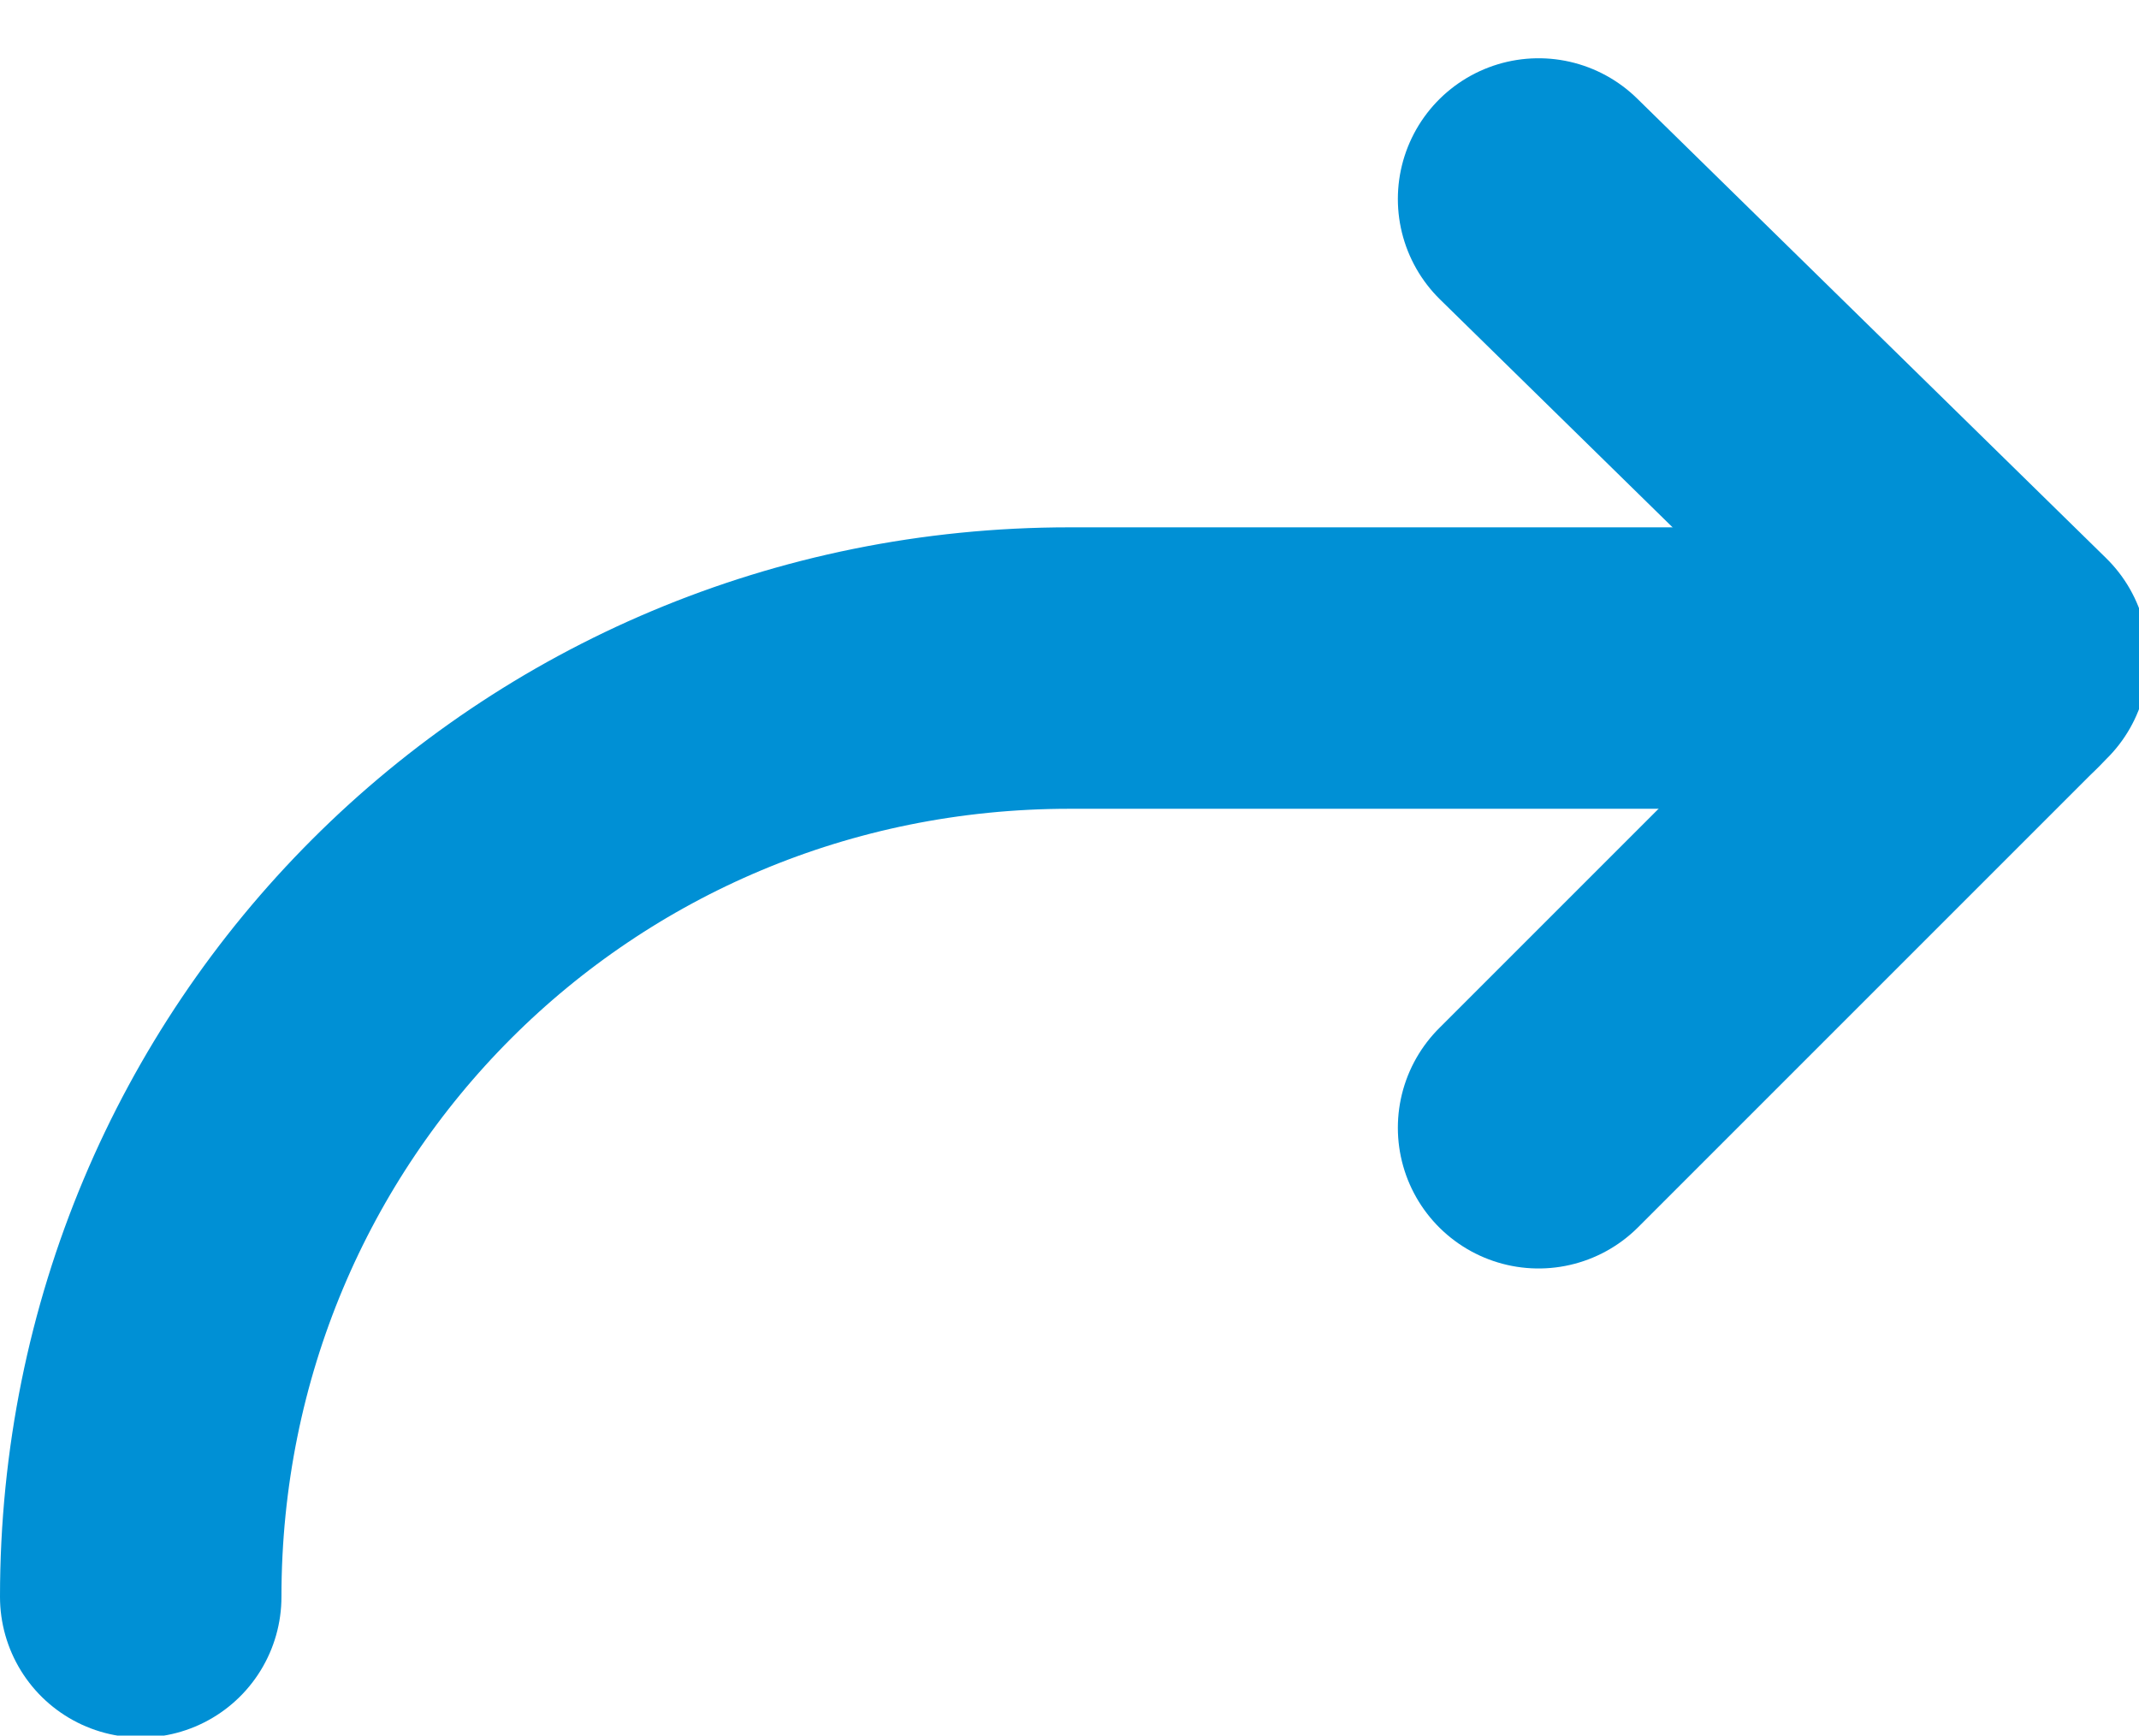
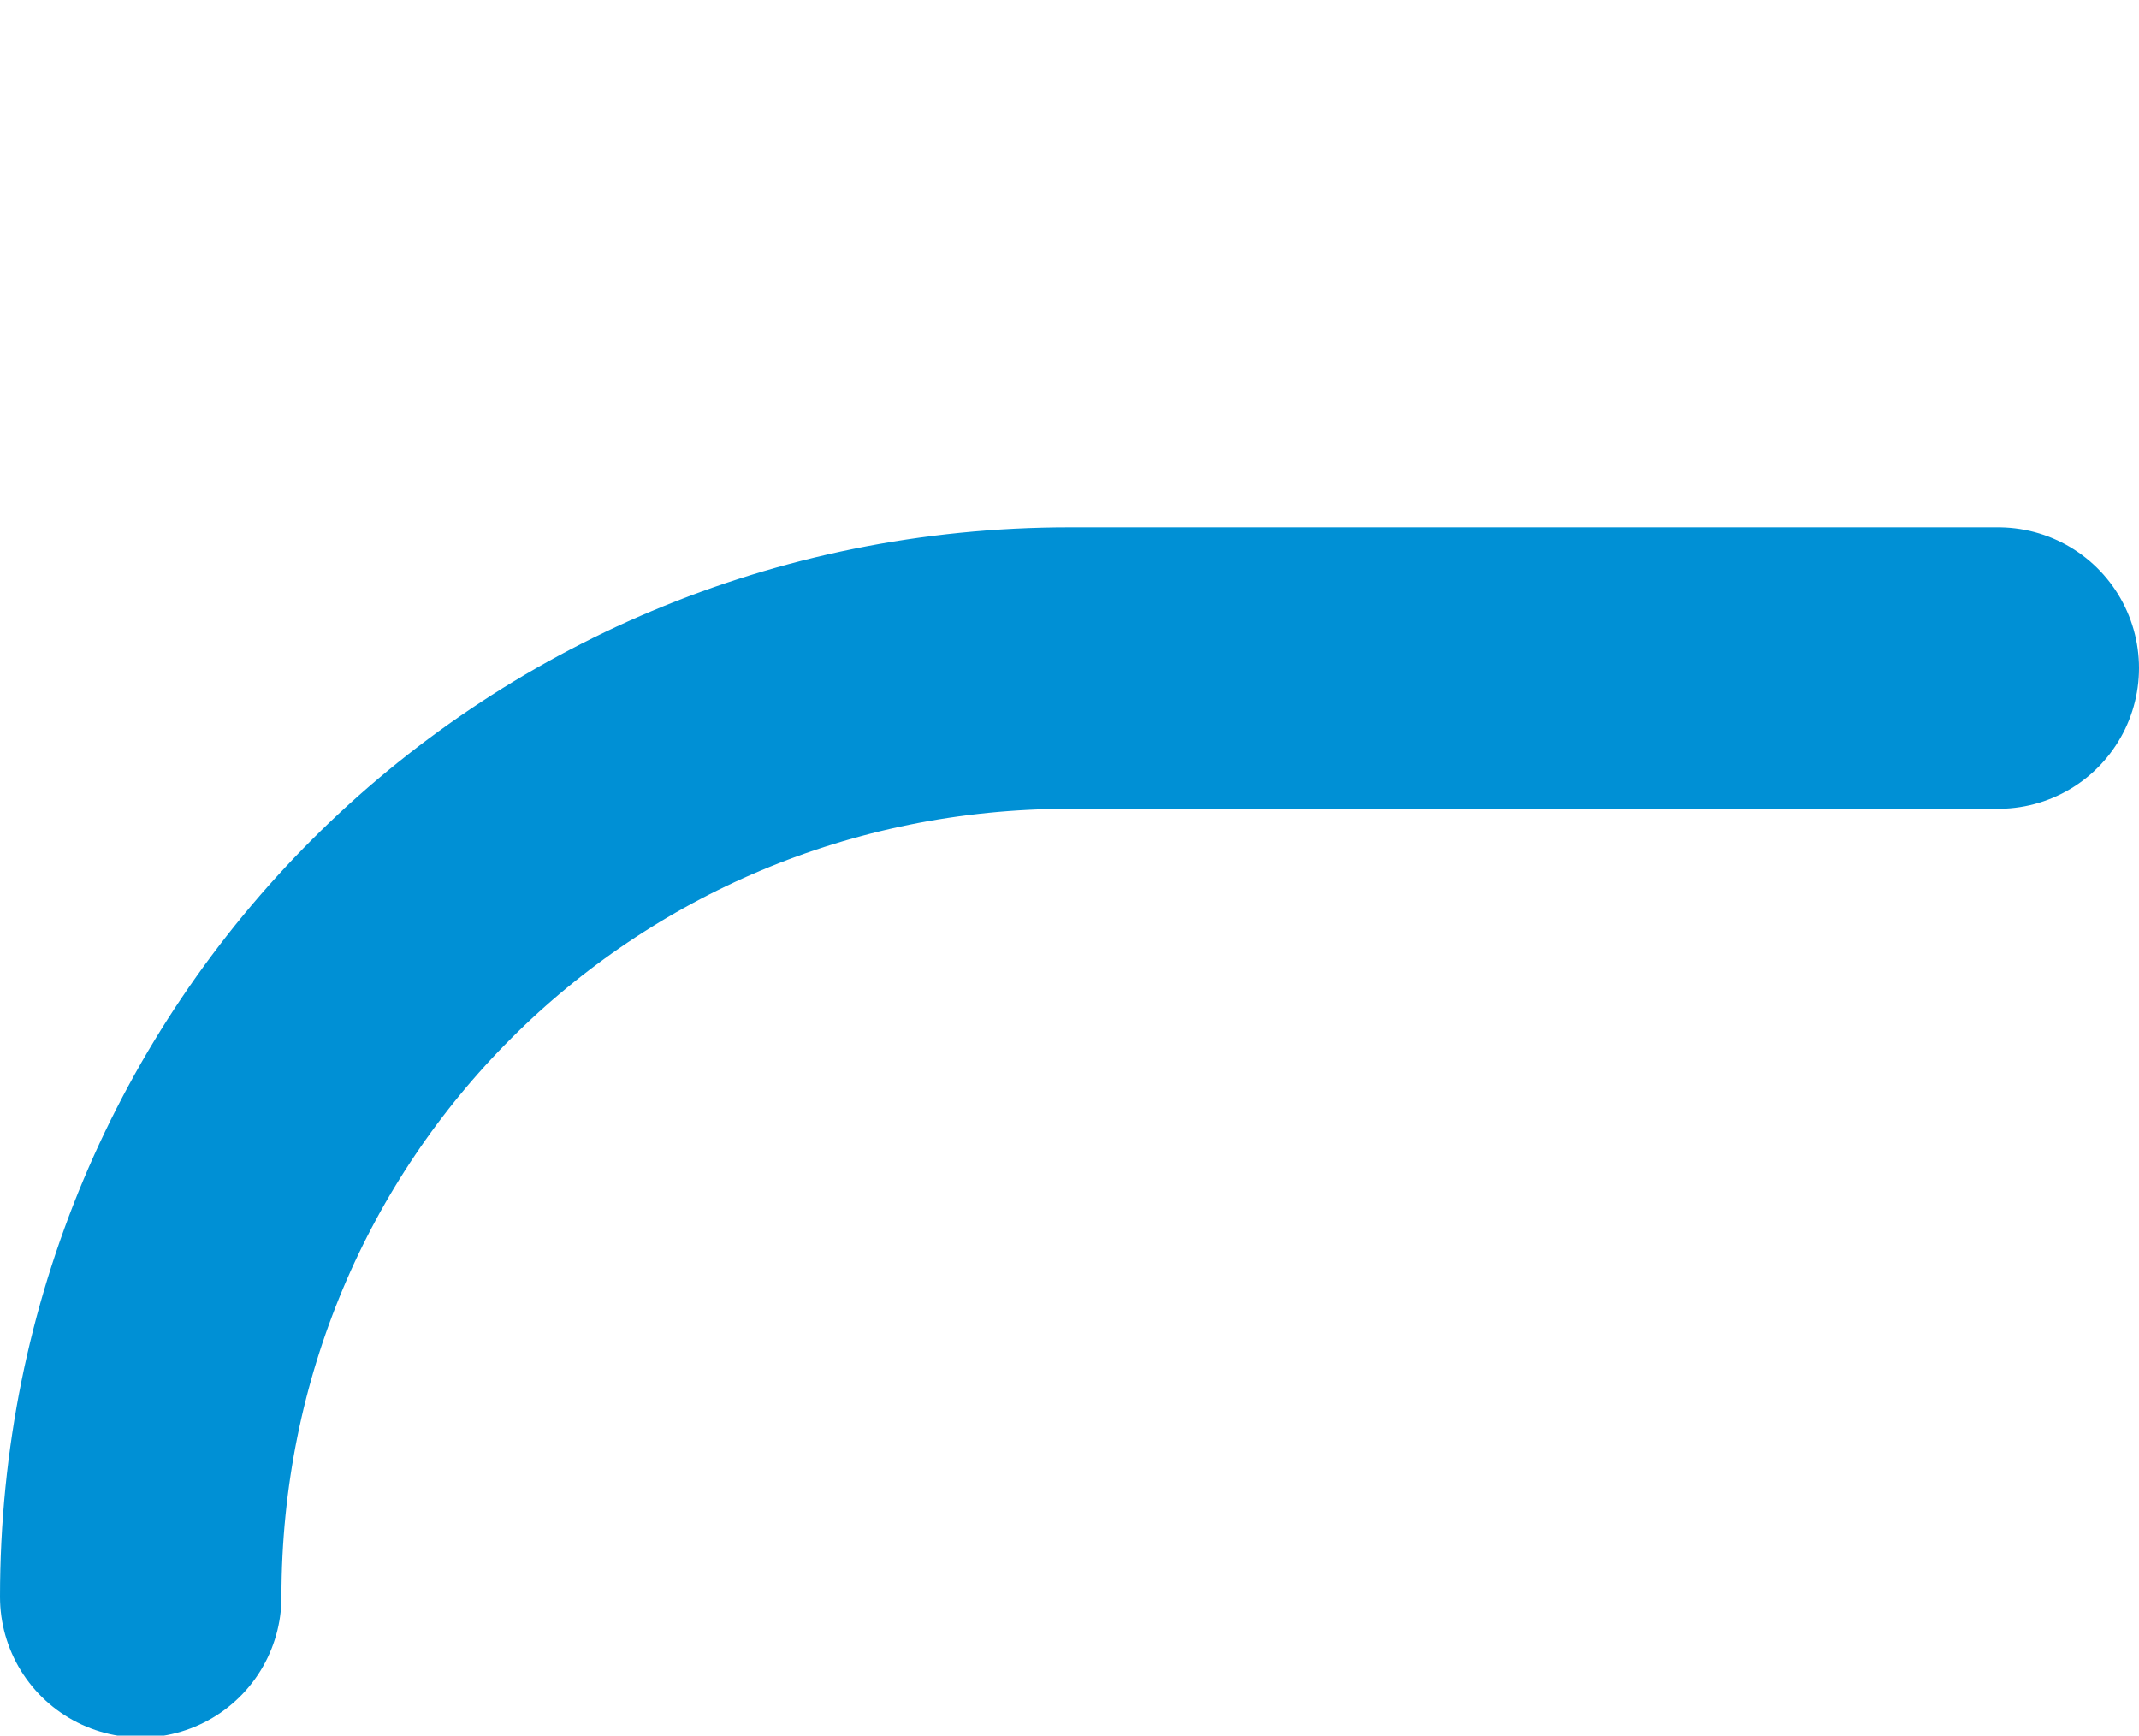
<svg xmlns="http://www.w3.org/2000/svg" version="1.1" id="Livello_1" x="0px" y="0px" viewBox="0 0 22.8 18.5" style="enable-background:new 0 0 22.8 18.5;" xml:space="preserve">
  <style type="text/css">
	.st0{fill:none;stroke:#0090D5;stroke-width:3;stroke-linecap:round;stroke-linejoin:round;}
</style>
  <g id="Raggruppa_5" transform="translate(-830.5 -1172.879)">
-     <path id="Tracciato_3" class="st0" d="M846.9,1184.9l5-5l-5-4.9" />
    <path id="Tracciato_4" class="st0" d="M832,1189.9c0-5.5,4.4-9.9,9.9-9.9l0,0h9.9" />
  </g>
</svg>